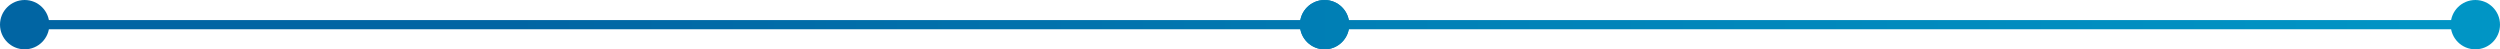
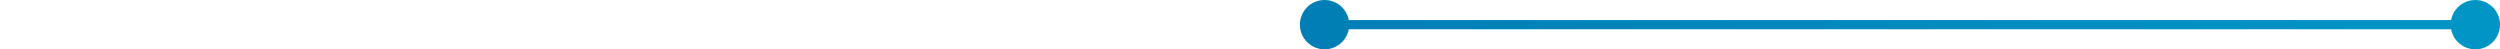
<svg xmlns="http://www.w3.org/2000/svg" fill="none" height="100%" overflow="visible" preserveAspectRatio="none" style="display: block;" viewBox="0 0 1622 32" width="100%">
  <g id="Line">
-     <path d="M0 16C0 24.837 7.163 32 16 32C24.837 32 32 24.837 32 16C32 7.163 24.837 0 16 0C7.163 0 0 7.163 0 16ZM843.382 16C843.382 24.837 850.545 32 859.382 32C868.218 32 875.382 24.837 875.382 16C875.382 7.163 868.218 0 859.382 0C850.545 0 843.382 7.163 843.382 16ZM16 16V19H437.691V16V13H16V16ZM437.691 16V19H859.382V16V13H437.691V16Z" fill="url(#paint0_linear_0_1226)" id="Line 1" />
    <path d="M843.382 16C843.382 24.837 850.545 32 859.382 32C868.218 32 875.382 24.837 875.382 16C875.382 7.163 868.218 0 859.382 0C850.545 0 843.382 7.163 843.382 16ZM1590 16C1590 24.837 1597.16 32 1606 32C1614.84 32 1622 24.837 1622 16C1622 7.163 1614.84 0 1606 0C1597.16 0 1590 7.163 1590 16ZM859.382 16V19L1232.69 19V16V13L859.382 13V16ZM1232.69 16V19L1606 19V16V13L1232.69 13V16Z" fill="url(#paint1_linear_0_1226)" id="Line 2" />
  </g>
  <defs>
    <linearGradient gradientUnits="userSpaceOnUse" id="paint0_linear_0_1226" x1="1606" x2="16" y1="16" y2="16">
      <stop stop-color="#0095C5" />
      <stop offset="0.803" stop-color="#0165A3" />
    </linearGradient>
    <linearGradient gradientUnits="userSpaceOnUse" id="paint1_linear_0_1226" x1="1606" x2="13.251" y1="15.998" y2="16.002">
      <stop stop-color="#0095C5" />
      <stop offset="1" stop-color="#0165A3" />
    </linearGradient>
  </defs>
</svg>